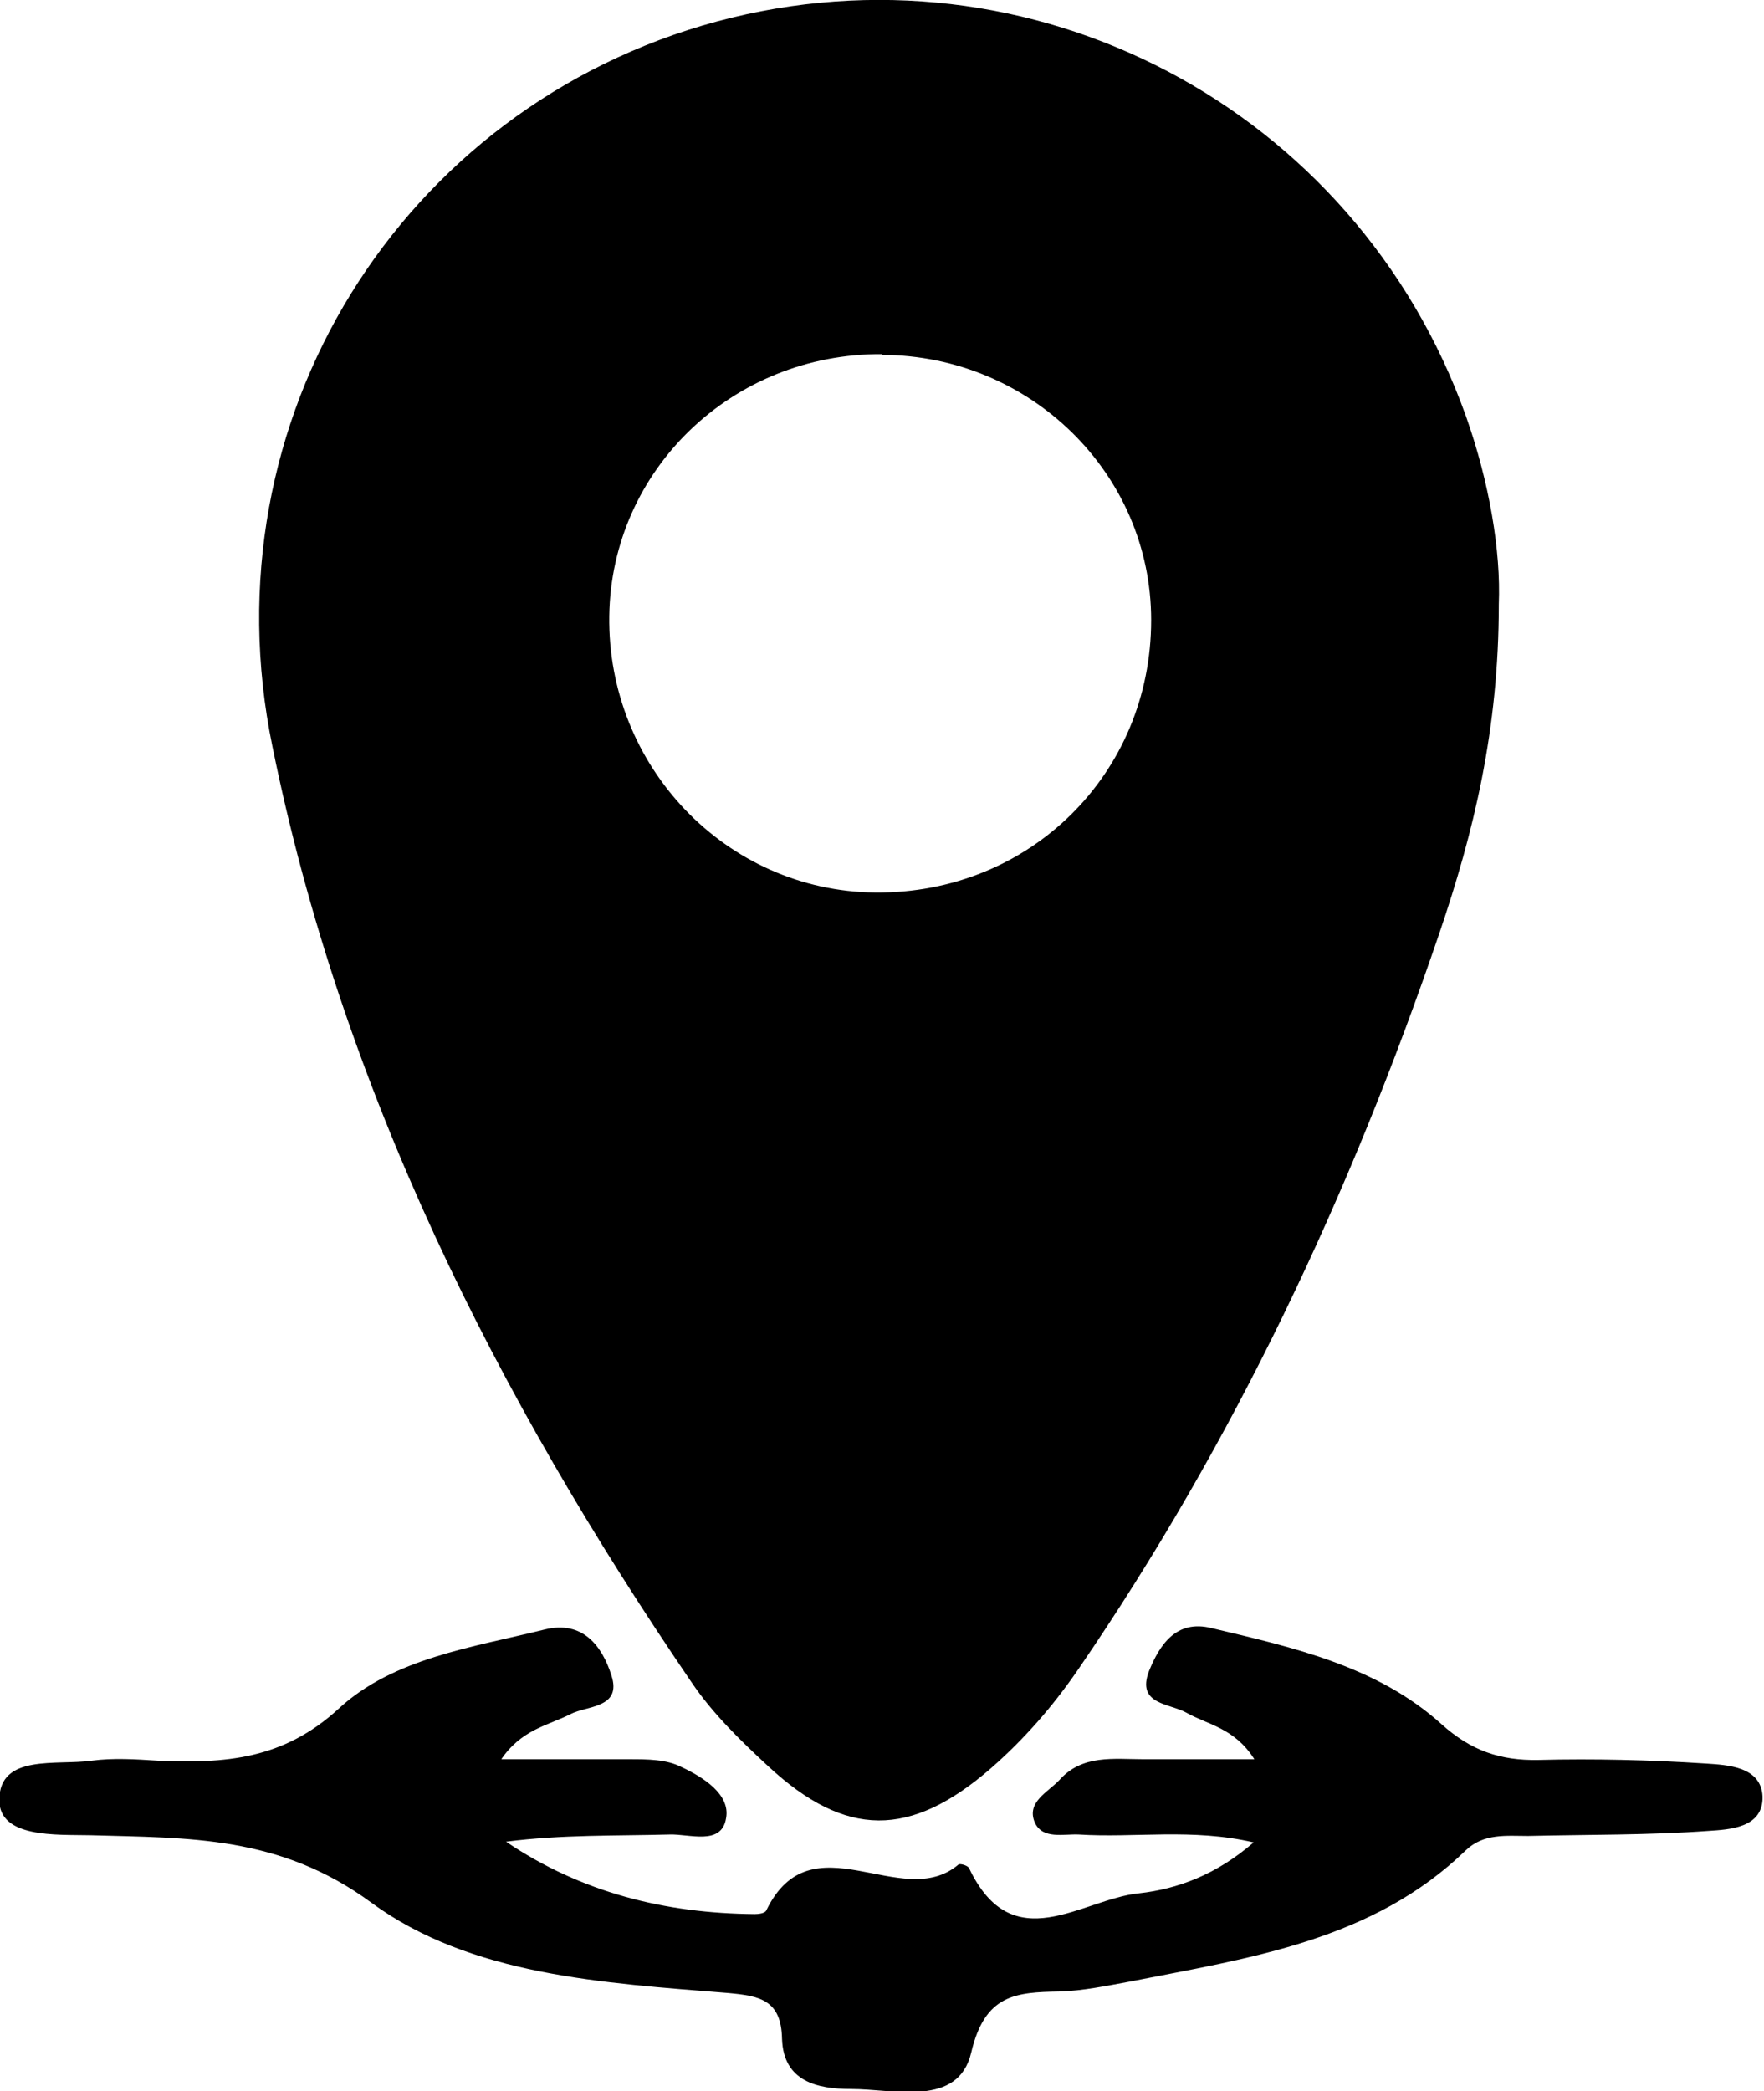
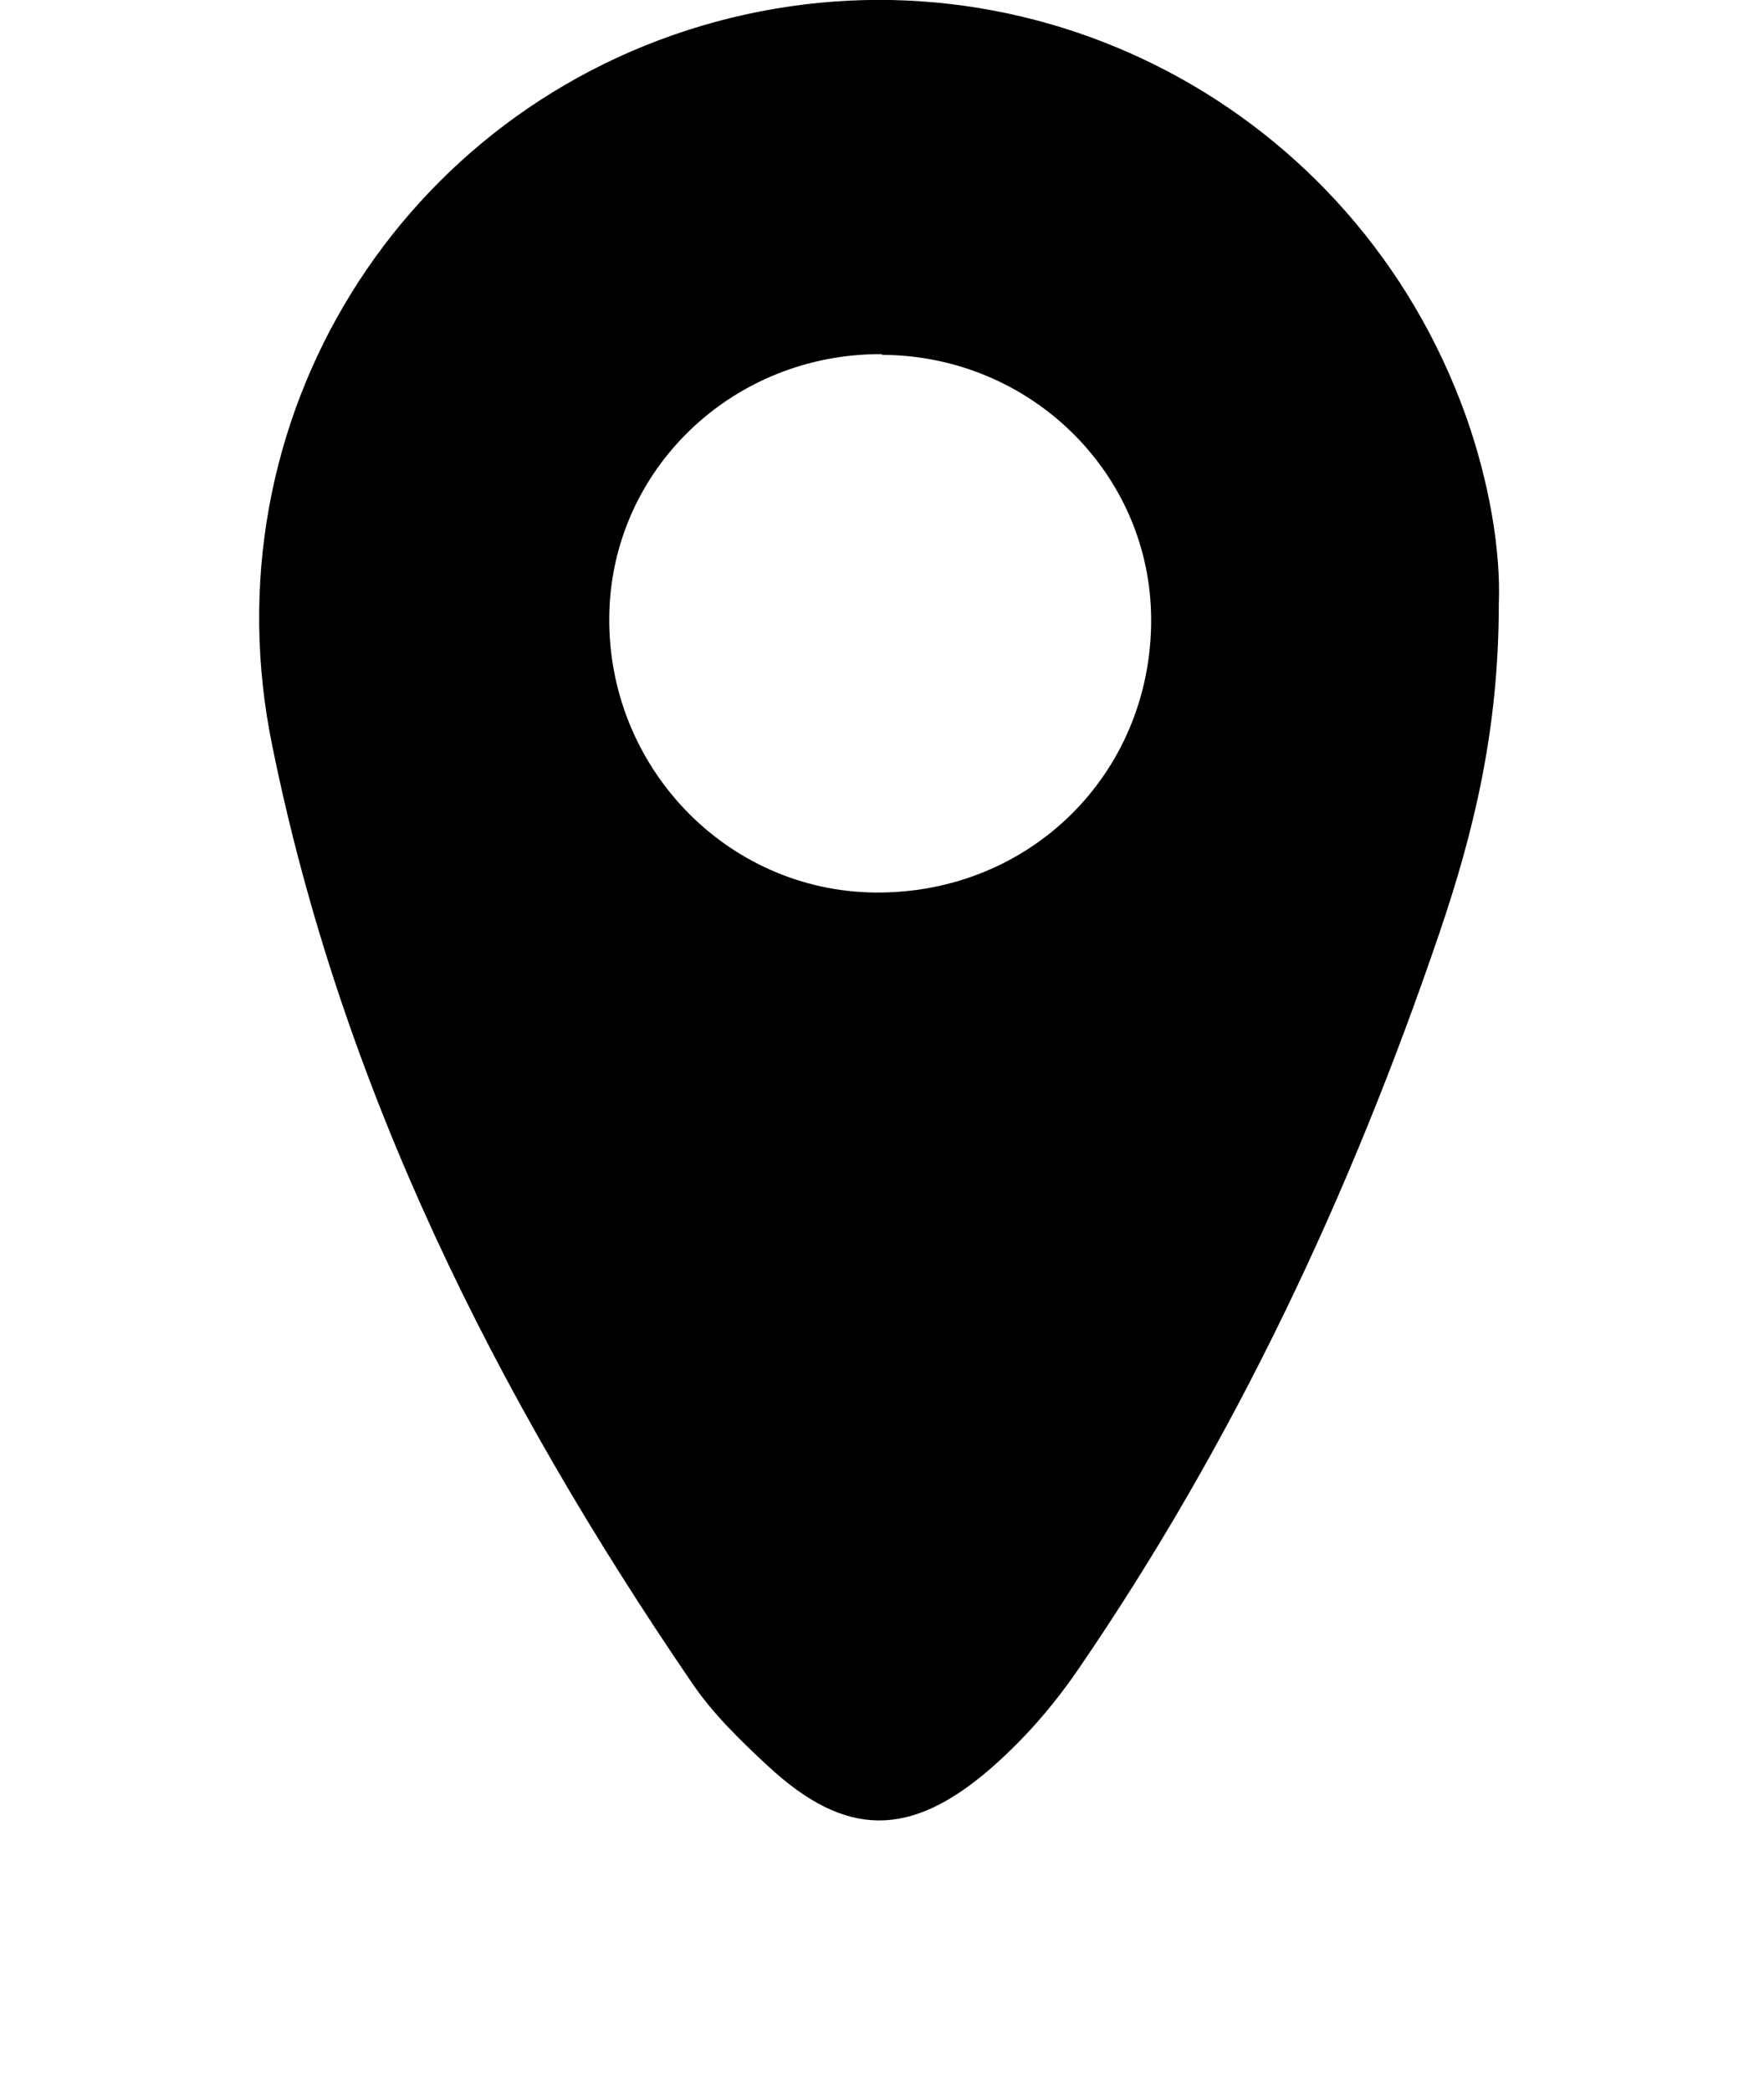
<svg xmlns="http://www.w3.org/2000/svg" id="Layer_2" viewBox="0 0 24.61 29.17">
  <g id="Layer_1-2" data-name="Layer_1">
    <g>
      <path d="M20.91,8.43c0,1.75-.35,3.18-.83,4.59-1.24,3.64-2.86,7.09-5.04,10.27-.35.51-.75.97-1.22,1.38-1.12.97-2.02.97-3.1-.03-.39-.36-.78-.74-1.07-1.17-2.73-4-4.88-8.28-5.85-13.06C2.86,5.86,5.6,1.49,10,.3c4.38-1.18,8.91,1.2,10.45,5.5.33.93.49,1.89.46,2.63ZM12.3,4.94c-2.08-.01-3.77,1.61-3.8,3.65-.03,2.1,1.63,3.84,3.71,3.86,2.15.02,3.85-1.65,3.85-3.8,0-2.04-1.68-3.69-3.75-3.7Z" />
-       <path d="M6.98,24.54c.66,0,1.23,0,1.8,0,.25,0,.52,0,.73.11.3.14.68.38.62.71-.06.39-.51.22-.79.23-.75.02-1.5,0-2.28.1,1.05.71,2.22,1,3.47,1.01.05,0,.14-.01.16-.05.63-1.3,1.89.03,2.68-.64.02-.02.13.01.15.05.61,1.28,1.57.43,2.37.35.54-.06,1.08-.26,1.6-.71-.86-.2-1.66-.06-2.44-.11-.21-.01-.5.07-.61-.16-.13-.29.18-.43.34-.6.32-.36.76-.29,1.18-.29.47,0,.94,0,1.54,0-.28-.44-.65-.48-.95-.65-.23-.13-.7-.11-.52-.58.15-.37.38-.72.87-.6,1.14.27,2.31.53,3.21,1.34.41.37.82.51,1.35.5.78-.02,1.56,0,2.34.05.3.02.77.04.79.46.01.44-.46.46-.76.48-.83.06-1.67.05-2.51.07-.3,0-.62-.04-.87.2-1.3,1.26-3.01,1.5-4.68,1.83-.33.06-.66.13-.99.14-.61.01-1.04.04-1.23.85-.18.77-1.07.51-1.68.51-.46,0-.94-.1-.96-.7-.01-.55-.32-.6-.76-.64-1.73-.14-3.58-.24-4.97-1.26-1.28-.94-2.55-.9-3.92-.94-.48-.01-1.27.04-1.27-.49,0-.65.8-.48,1.29-.55.3-.04.61-.02.92,0,.93.04,1.75-.01,2.53-.73.76-.7,1.86-.85,2.87-1.1.53-.13.8.23.93.64.15.46-.34.42-.57.54-.31.16-.69.21-.98.65Z" />
    </g>
  </g>
</svg>